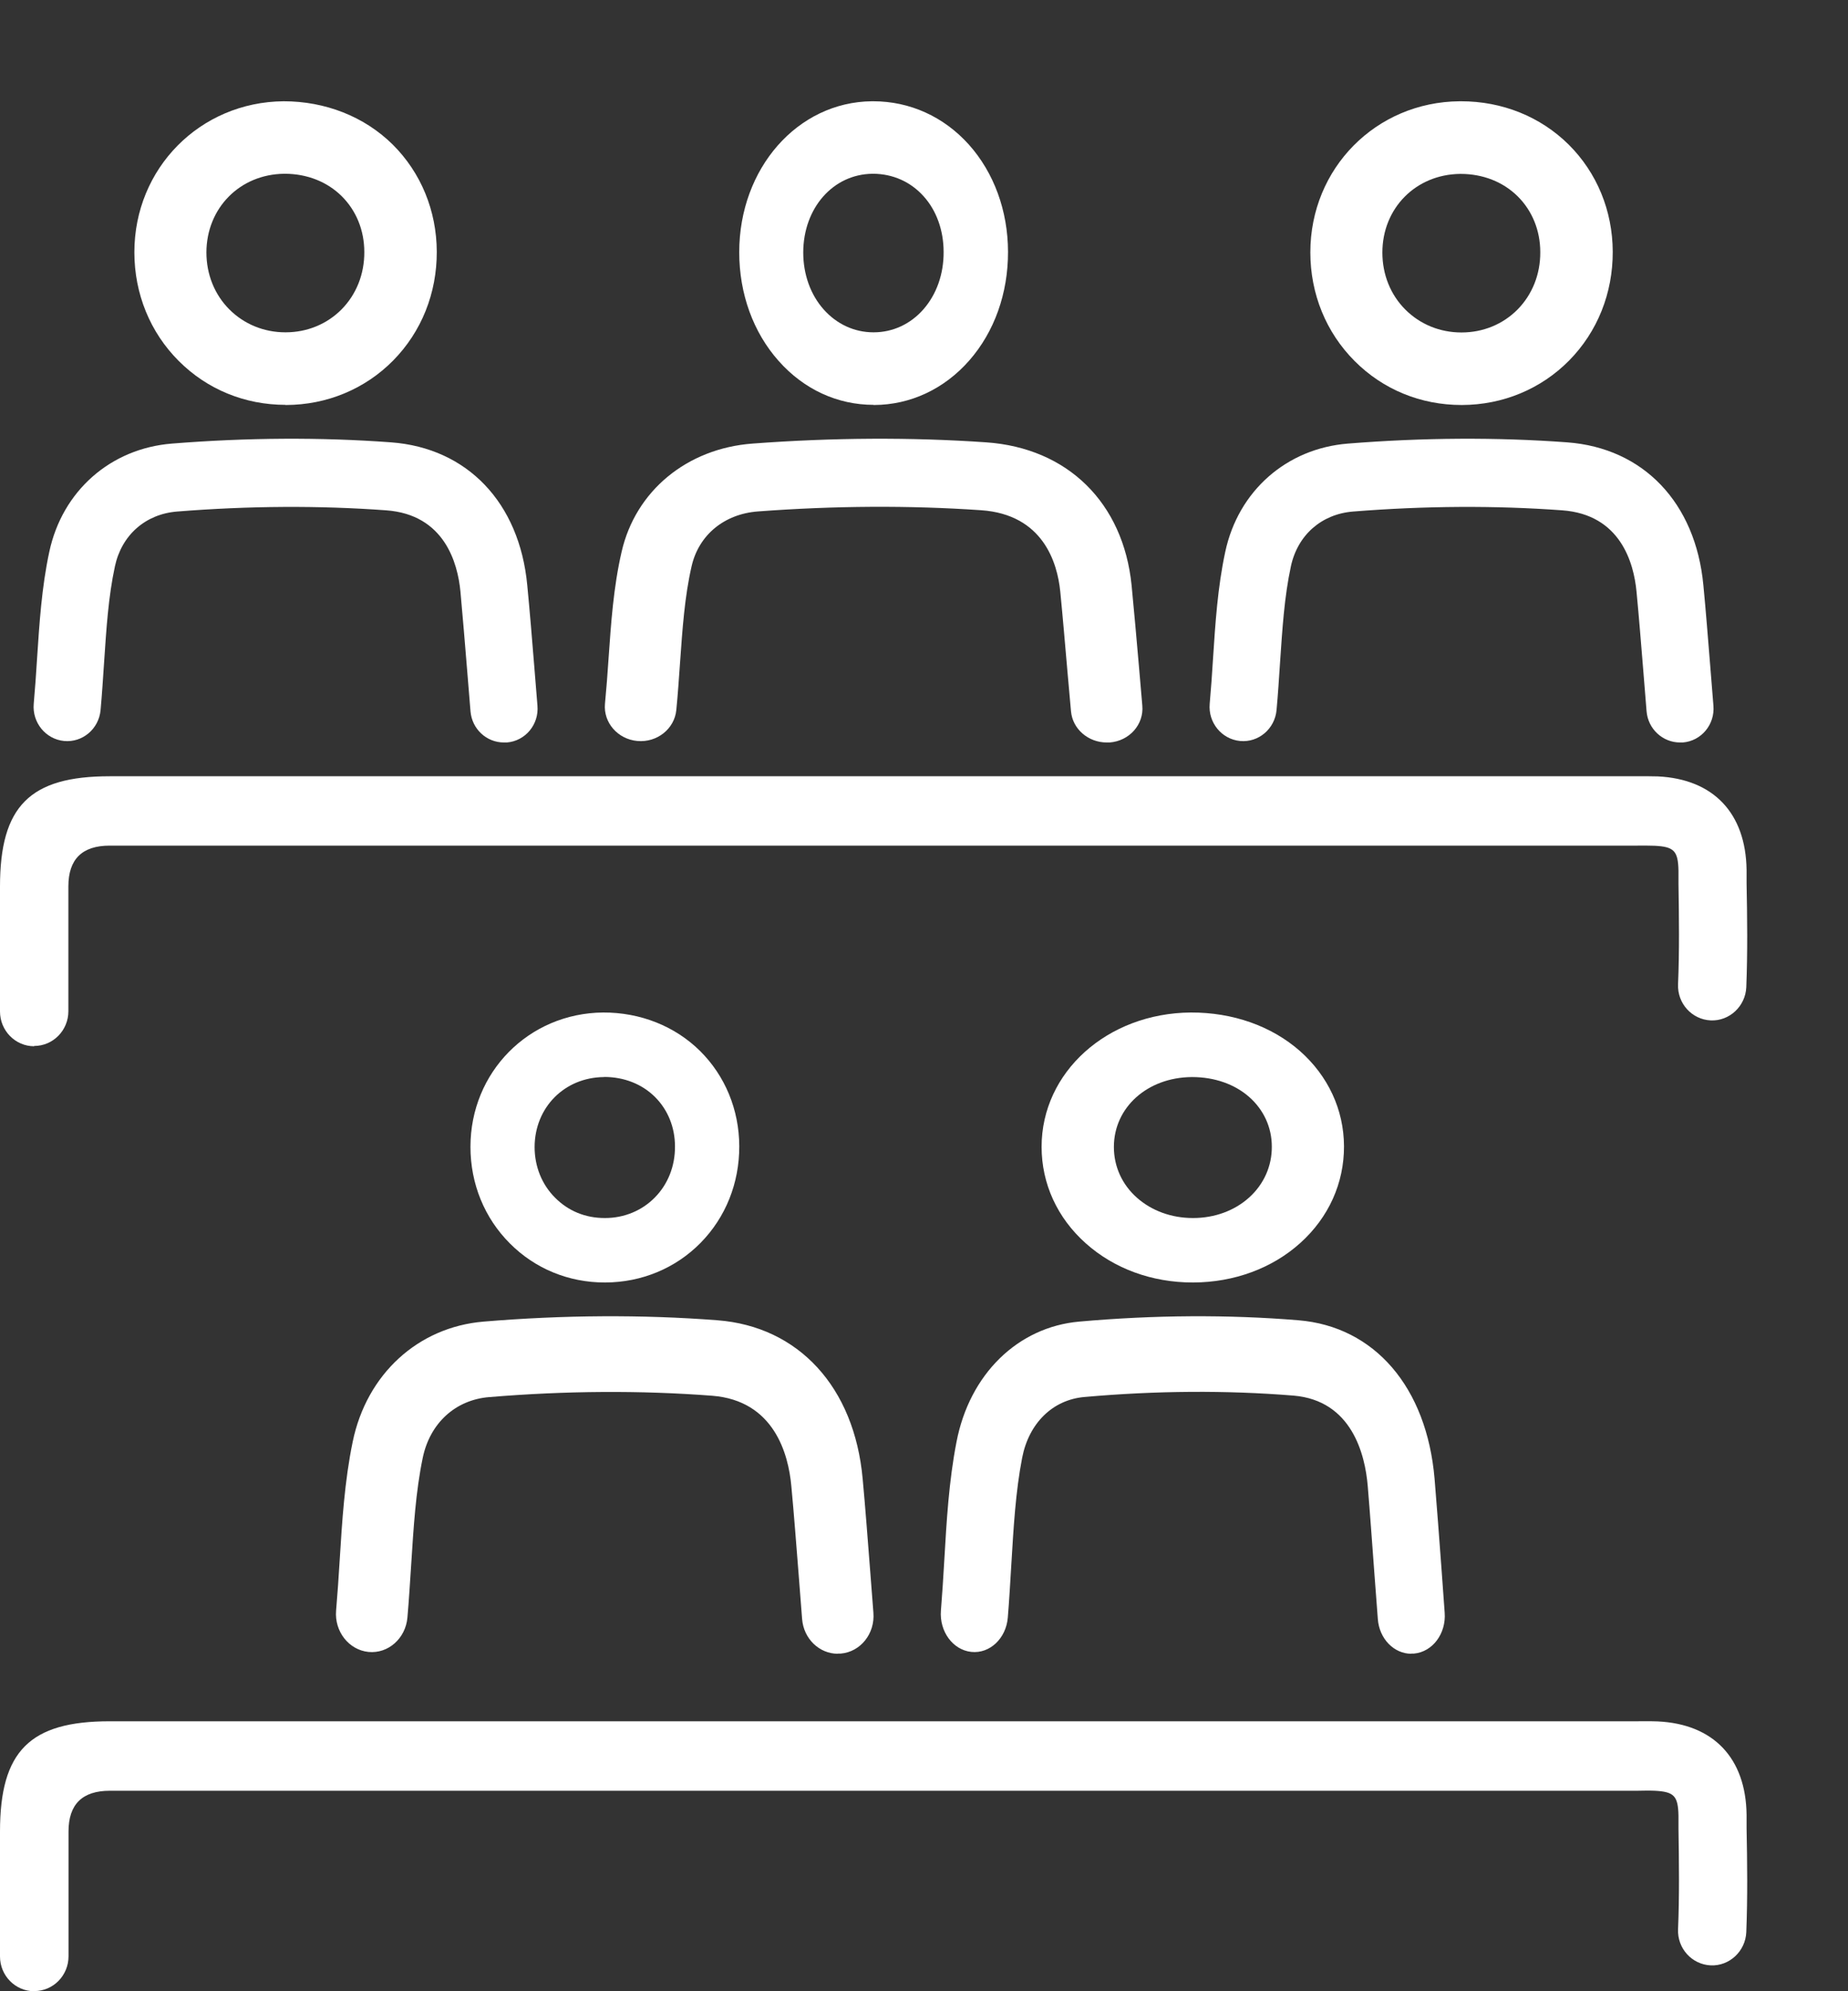
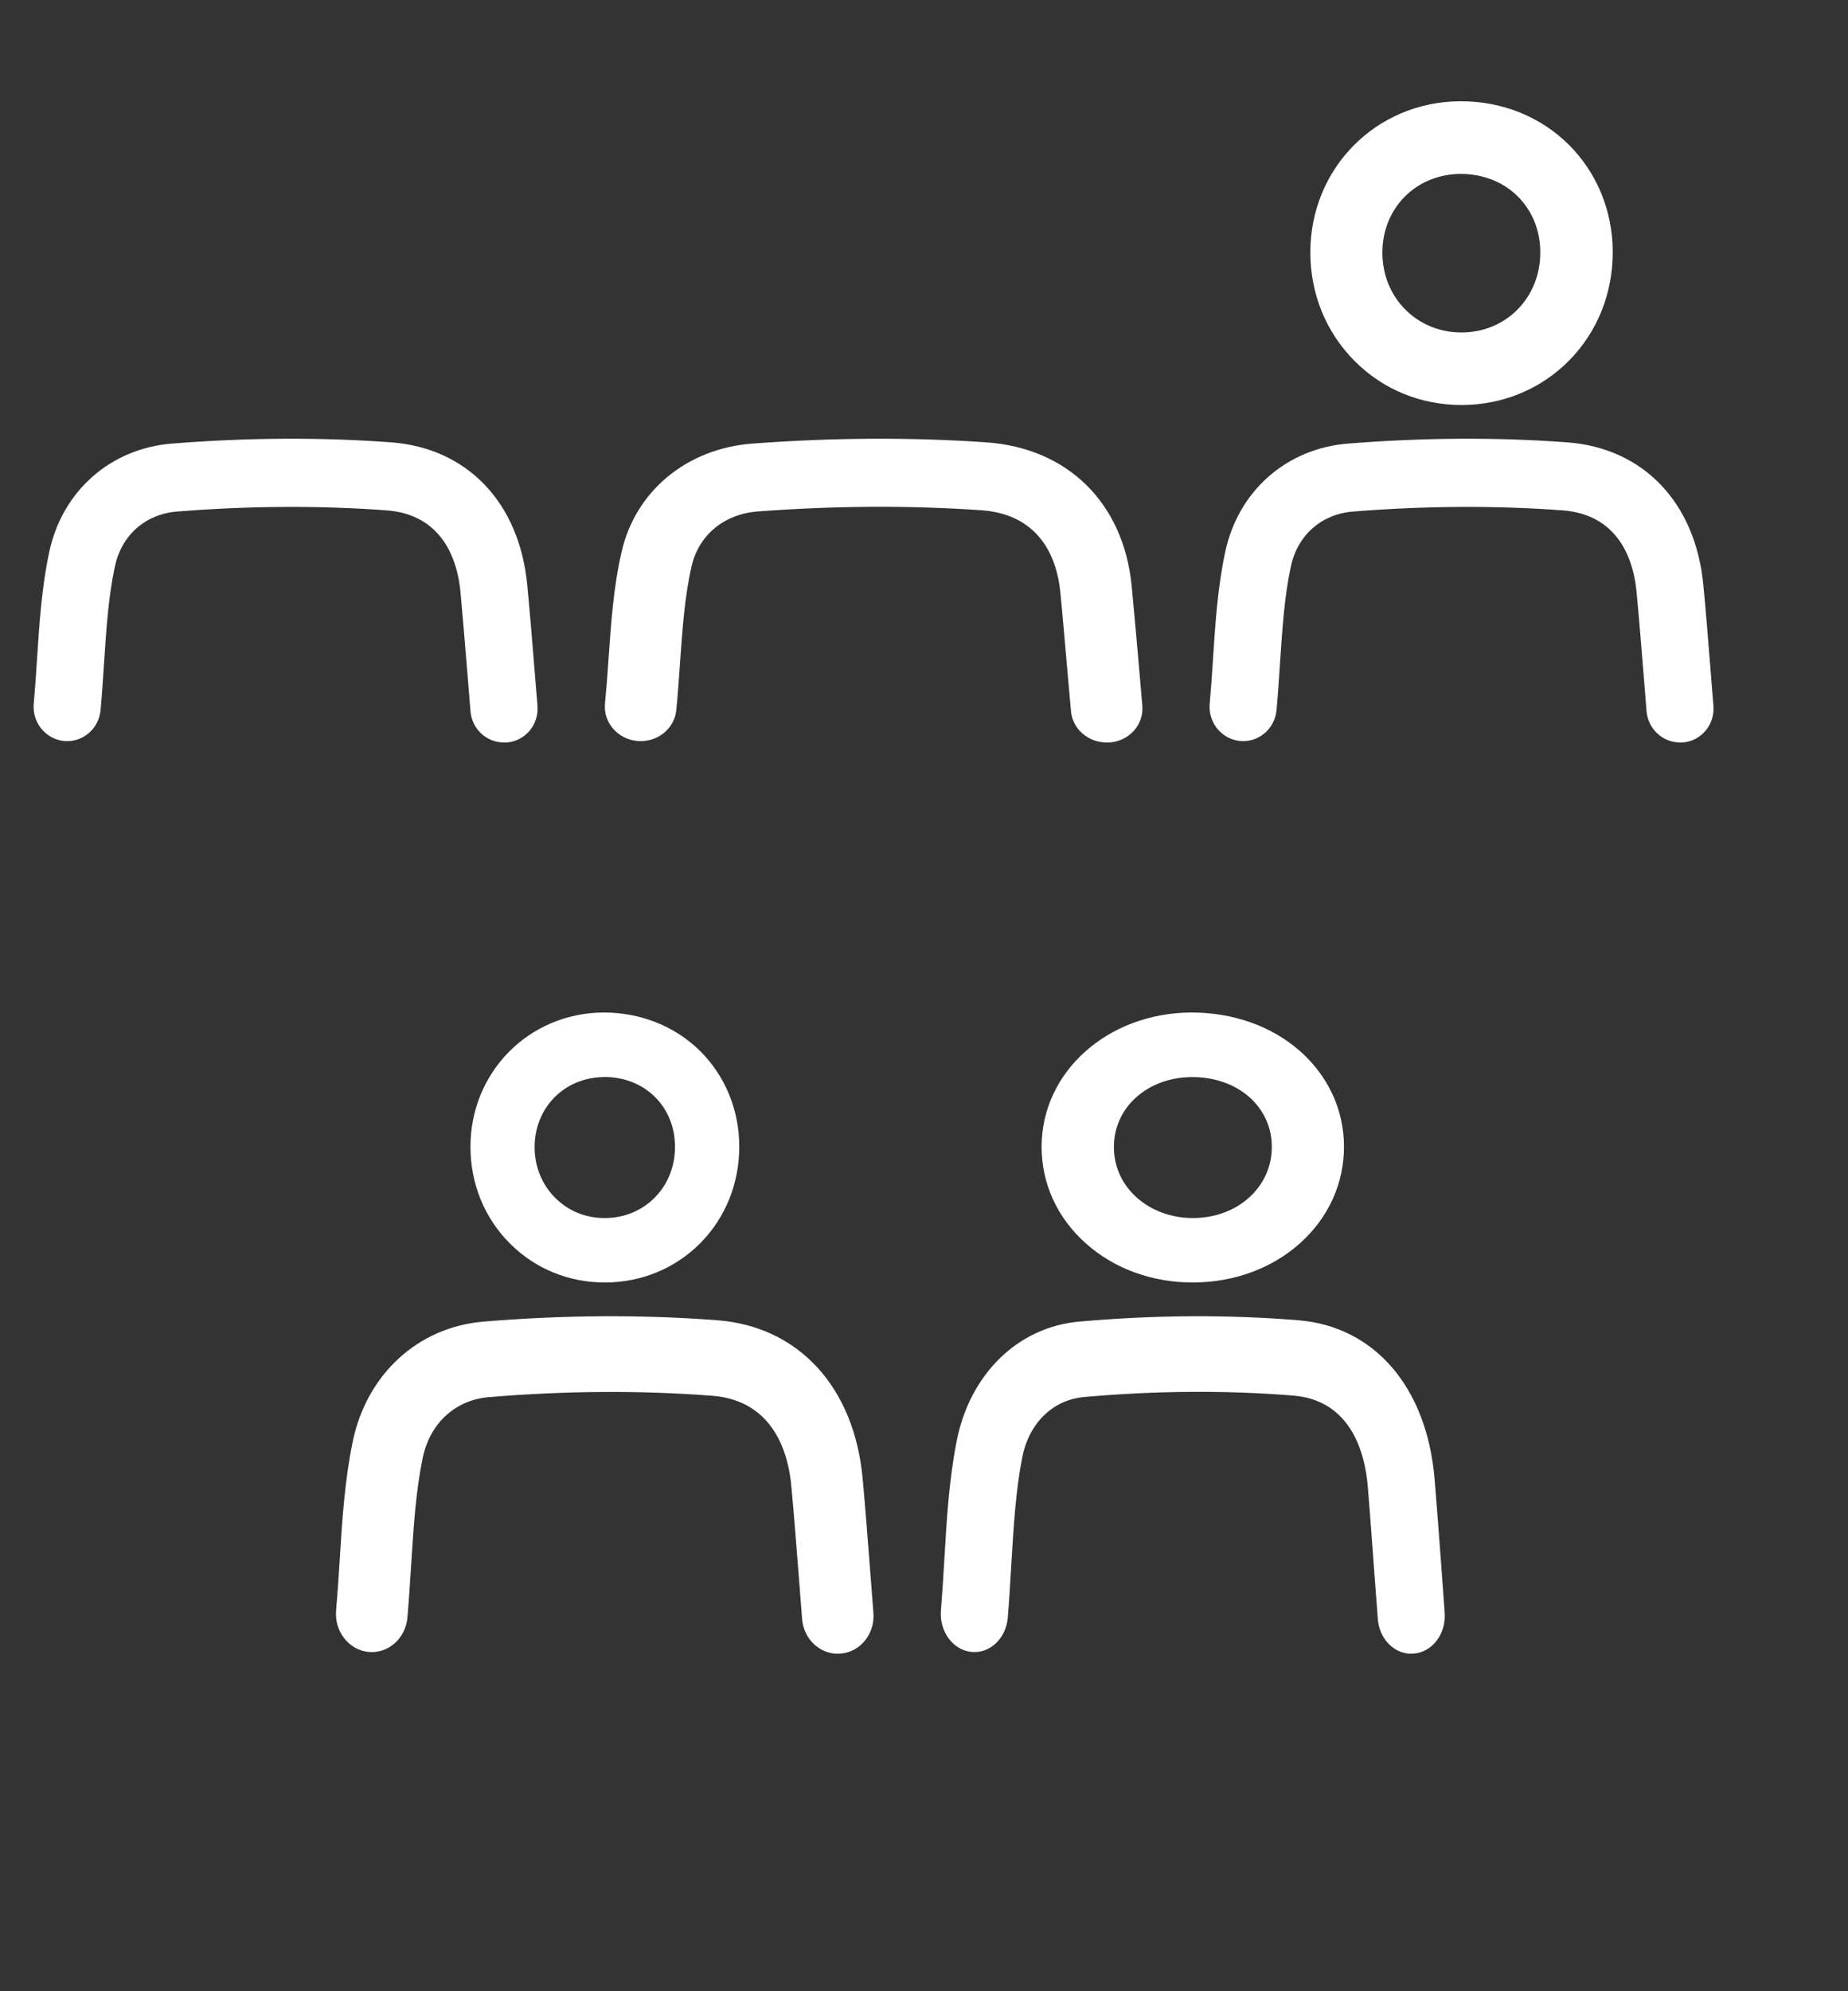
<svg xmlns="http://www.w3.org/2000/svg" width="52" height="56" viewBox="0 0 52 56" fill="none">
  <rect x="0" y="0" width="52" height="56" fill="#333333" stroke="none" />
  <g clip-path="url(#clip0_2686_346)">
    <path d="M14.179 20.881C13.692 20.881 13.28 20.505 13.239 20.002L13.148 18.889C13.084 18.11 13.024 17.373 12.956 16.636C12.88 15.834 12.506 14.471 10.867 14.352C8.986 14.214 7.003 14.225 4.986 14.386C4.095 14.456 3.423 15.047 3.234 15.926C3.049 16.782 2.992 17.688 2.928 18.643C2.898 19.081 2.871 19.526 2.83 19.971C2.781 20.497 2.324 20.889 1.803 20.839C1.285 20.789 0.904 20.321 0.949 19.795C0.987 19.369 1.017 18.943 1.043 18.52C1.108 17.538 1.172 16.517 1.387 15.519C1.753 13.807 3.109 12.613 4.839 12.475C6.954 12.306 9.028 12.294 11.003 12.44C13.148 12.598 14.617 14.137 14.836 16.455C14.908 17.2 14.969 17.945 15.033 18.735L15.123 19.845C15.169 20.375 14.784 20.839 14.262 20.881C14.236 20.881 14.21 20.881 14.183 20.881H14.179Z" fill="white" />
-     <path d="M0.962 29.424C0.431 29.424 0 28.986 0 28.446V24.932C0 22.672 0.839 21.831 3.086 21.831H12.517H45.844H46.056C46.252 21.831 46.452 21.828 46.648 21.835C48.215 21.91 49.123 22.868 49.146 24.463V24.838C49.165 25.792 49.177 26.781 49.138 27.762C49.115 28.302 48.661 28.72 48.138 28.697C47.607 28.673 47.195 28.22 47.218 27.68C47.257 26.75 47.245 25.792 47.23 24.861V24.486C47.218 23.931 47.106 23.814 46.564 23.786C46.402 23.779 46.241 23.782 46.079 23.782H45.848H9.828H3.086C2.311 23.782 1.924 24.164 1.924 24.928V28.439C1.924 28.978 1.493 29.416 0.962 29.416V29.424Z" fill="white" />
-     <path d="M0.962 56C0.431 56 0 55.562 0 55.023V51.508C0 49.248 0.839 48.408 3.086 48.408H46.056C46.252 48.408 46.452 48.404 46.648 48.412C48.215 48.486 49.127 49.444 49.146 51.039V51.414C49.165 52.368 49.177 53.357 49.138 54.338C49.115 54.878 48.661 55.296 48.138 55.273C47.607 55.249 47.195 54.796 47.218 54.256C47.257 53.326 47.245 52.368 47.23 51.438V51.062C47.218 50.507 47.106 50.39 46.564 50.362C46.402 50.355 46.241 50.359 46.079 50.362H45.848H3.09C2.315 50.362 1.928 50.744 1.928 51.508V55.019C1.928 55.558 1.497 55.996 0.966 55.996L0.962 56Z" fill="white" />
-     <path d="M8.034 11.386C6.888 11.386 5.824 10.949 5.028 10.15C4.224 9.346 3.781 8.261 3.781 7.094C3.781 4.736 5.625 2.868 7.981 2.848C9.147 2.848 10.247 3.272 11.052 4.067C11.844 4.855 12.286 5.924 12.29 7.078C12.294 8.245 11.86 9.33 11.064 10.138C10.272 10.941 9.199 11.386 8.05 11.39H8.034V11.386ZM8.022 4.887C8.022 4.887 8.005 4.887 7.997 4.887C6.75 4.9 5.812 5.85 5.808 7.098C5.808 7.719 6.04 8.29 6.458 8.706C6.872 9.118 7.429 9.346 8.03 9.346H8.038C8.643 9.346 9.203 9.114 9.614 8.698C10.028 8.277 10.255 7.706 10.251 7.086C10.251 6.478 10.024 5.924 9.618 5.52C9.208 5.112 8.639 4.887 8.013 4.887H8.022Z" fill="white" />
    <path d="M31.14 20.881C30.624 20.881 30.18 20.505 30.136 20.002L30.035 18.869C29.967 18.097 29.906 17.363 29.834 16.634C29.753 15.831 29.354 14.468 27.605 14.349C25.595 14.211 23.483 14.222 21.331 14.383C20.38 14.453 19.663 15.044 19.461 15.923C19.264 16.78 19.203 17.686 19.135 18.642C19.103 19.084 19.075 19.526 19.03 19.971C18.978 20.497 18.49 20.889 17.934 20.839C17.382 20.789 16.975 20.321 17.023 19.794C17.064 19.368 17.096 18.942 17.124 18.52C17.193 17.536 17.261 16.515 17.491 15.52C17.882 13.807 19.328 12.613 21.174 12.475C23.431 12.306 25.643 12.294 27.75 12.44C30.039 12.598 31.607 14.138 31.841 16.457C31.913 17.195 31.978 17.936 32.046 18.715L32.143 19.844C32.191 20.374 31.78 20.839 31.224 20.881C31.196 20.881 31.168 20.881 31.14 20.881Z" fill="white" />
-     <path d="M24.581 11.386C23.563 11.386 22.617 10.949 21.909 10.15C21.194 9.346 20.801 8.261 20.801 7.094C20.801 4.736 22.44 2.868 24.534 2.848C24.545 2.848 24.559 2.848 24.57 2.848C25.602 2.848 26.556 3.28 27.263 4.067C27.967 4.855 28.361 5.924 28.364 7.078C28.368 8.245 27.982 9.33 27.274 10.138C26.57 10.941 25.617 11.386 24.595 11.39H24.581V11.386ZM24.57 4.887C24.57 4.887 24.555 4.887 24.548 4.887C23.44 4.9 22.606 5.85 22.602 7.098C22.602 7.719 22.808 8.29 23.18 8.706C23.548 9.118 24.043 9.346 24.577 9.346H24.584C25.122 9.346 25.621 9.114 25.985 8.698C26.353 8.277 26.556 7.706 26.552 7.086C26.552 6.478 26.35 5.919 25.989 5.52C25.624 5.112 25.119 4.887 24.563 4.887H24.57Z" fill="white" />
    <path d="M23.573 46.509C23.057 46.509 22.614 46.091 22.57 45.532L22.473 44.283C22.404 43.422 22.344 42.608 22.267 41.794C22.187 40.903 21.788 39.389 20.039 39.253C18.032 39.099 15.921 39.112 13.765 39.291C12.814 39.368 12.097 40.024 11.895 41.001C11.697 41.951 11.637 42.957 11.569 44.019C11.536 44.505 11.508 44.999 11.464 45.494C11.411 46.078 10.924 46.513 10.368 46.458C9.816 46.402 9.409 45.882 9.457 45.298C9.497 44.825 9.53 44.352 9.558 43.883C9.626 42.791 9.695 41.657 9.924 40.549C10.315 38.647 11.762 37.322 13.608 37.168C15.864 36.98 18.077 36.968 20.184 37.13C22.473 37.304 24.041 39.014 24.274 41.589C24.351 42.412 24.411 43.234 24.48 44.108L24.576 45.353C24.625 45.942 24.214 46.458 23.658 46.504C23.63 46.504 23.601 46.504 23.573 46.504V46.509Z" fill="white" />
    <path d="M17.018 36.068C16 36.068 15.054 35.68 14.347 34.969C13.632 34.255 13.238 33.29 13.238 32.253C13.238 30.154 14.877 28.493 16.971 28.475C18.008 28.471 18.986 28.852 19.701 29.559C20.405 30.259 20.798 31.209 20.802 32.235C20.805 33.272 20.419 34.237 19.712 34.955C19.008 35.669 18.054 36.064 17.033 36.068H17.018ZM17.008 30.291C17.008 30.291 16.993 30.291 16.989 30.291C15.881 30.302 15.047 31.147 15.043 32.257C15.043 32.808 15.249 33.316 15.621 33.685C15.989 34.055 16.47 34.258 17.026 34.255C17.563 34.255 18.062 34.048 18.426 33.678C18.795 33.305 18.997 32.793 18.993 32.242C18.993 31.702 18.791 31.209 18.43 30.85C18.065 30.487 17.56 30.288 17.004 30.288L17.008 30.291Z" fill="white" />
    <path d="M39.71 46.509C39.227 46.509 38.811 46.091 38.77 45.532L38.675 44.274C38.611 43.416 38.554 42.602 38.486 41.791C38.411 40.9 38.037 39.386 36.397 39.249C34.512 39.096 32.532 39.109 30.515 39.288C29.623 39.365 28.951 40.022 28.762 40.998C28.577 41.949 28.52 42.956 28.456 44.018C28.426 44.508 28.399 44.999 28.358 45.493C28.309 46.078 27.852 46.513 27.33 46.457C26.812 46.402 26.431 45.882 26.476 45.297C26.514 44.824 26.544 44.35 26.571 43.881C26.635 42.789 26.699 41.655 26.915 40.55C27.281 38.648 28.637 37.322 30.367 37.168C32.483 36.98 34.557 36.968 36.533 37.13C38.679 37.305 40.148 39.015 40.367 41.591C40.435 42.41 40.496 43.233 40.56 44.099L40.651 45.353C40.696 45.941 40.311 46.457 39.789 46.504C39.763 46.504 39.737 46.504 39.71 46.504V46.509Z" fill="white" />
    <path d="M33.561 36.068C32.416 36.068 31.352 35.68 30.555 34.969C29.751 34.255 29.309 33.29 29.309 32.253C29.309 30.154 31.153 28.493 33.508 28.475C34.686 28.471 35.775 28.852 36.579 29.559C37.371 30.259 37.814 31.209 37.818 32.235C37.822 33.272 37.387 34.237 36.591 34.955C35.799 35.669 34.727 36.064 33.577 36.068H33.561ZM33.549 30.291C33.549 30.291 33.533 30.291 33.529 30.291C32.282 30.302 31.343 31.147 31.343 32.257C31.343 32.808 31.575 33.316 31.993 33.685C32.408 34.052 32.964 34.255 33.565 34.255H33.573C34.178 34.255 34.739 34.048 35.149 33.678C35.563 33.305 35.791 32.793 35.787 32.246C35.787 31.706 35.559 31.212 35.153 30.853C34.743 30.491 34.174 30.291 33.549 30.291Z" fill="white" />
    <path d="M47.273 20.881C46.789 20.881 46.373 20.505 46.332 20.002L46.241 18.878C46.177 18.102 46.12 17.369 46.049 16.636C45.973 15.834 45.599 14.471 43.959 14.352C42.074 14.214 40.095 14.225 38.077 14.386C37.186 14.456 36.513 15.047 36.324 15.926C36.139 16.782 36.083 17.688 36.018 18.643C35.988 19.081 35.962 19.526 35.92 19.971C35.871 20.497 35.414 20.889 34.893 20.839C34.375 20.789 33.993 20.321 34.039 19.795C34.077 19.369 34.107 18.943 34.133 18.52C34.197 17.538 34.262 16.517 34.477 15.519C34.843 13.807 36.2 12.613 37.93 12.475C40.046 12.306 42.12 12.294 44.096 12.44C46.241 12.598 47.711 14.137 47.93 16.455C48.002 17.196 48.059 17.937 48.123 18.724L48.213 19.845C48.259 20.375 47.873 20.839 47.352 20.881C47.326 20.881 47.299 20.881 47.273 20.881Z" fill="white" />
    <path d="M41.124 11.39C39.978 11.39 38.914 10.954 38.118 10.154C37.314 9.35 36.871 8.265 36.871 7.098C36.871 4.736 38.715 2.868 41.071 2.848C41.083 2.848 41.099 2.848 41.111 2.848C42.273 2.848 43.345 3.28 44.141 4.067C44.933 4.855 45.376 5.924 45.38 7.078C45.384 8.245 44.95 9.33 44.154 10.138C43.361 10.941 42.289 11.386 41.14 11.39H41.124ZM41.111 4.891C41.111 4.891 41.095 4.891 41.087 4.891C39.84 4.904 38.898 5.854 38.898 7.103C38.898 7.723 39.129 8.294 39.548 8.71C39.962 9.122 40.518 9.35 41.12 9.35H41.128C41.733 9.35 42.293 9.118 42.704 8.702C43.118 8.281 43.345 7.71 43.341 7.09C43.341 6.482 43.114 5.928 42.708 5.524C42.297 5.116 41.729 4.891 41.103 4.891H41.111Z" fill="white" />
  </g>
  <defs>
    <clipPath id="clip0_2686_346">
      <rect width="52" height="56" fill="white" />
    </clipPath>
  </defs>
</svg>